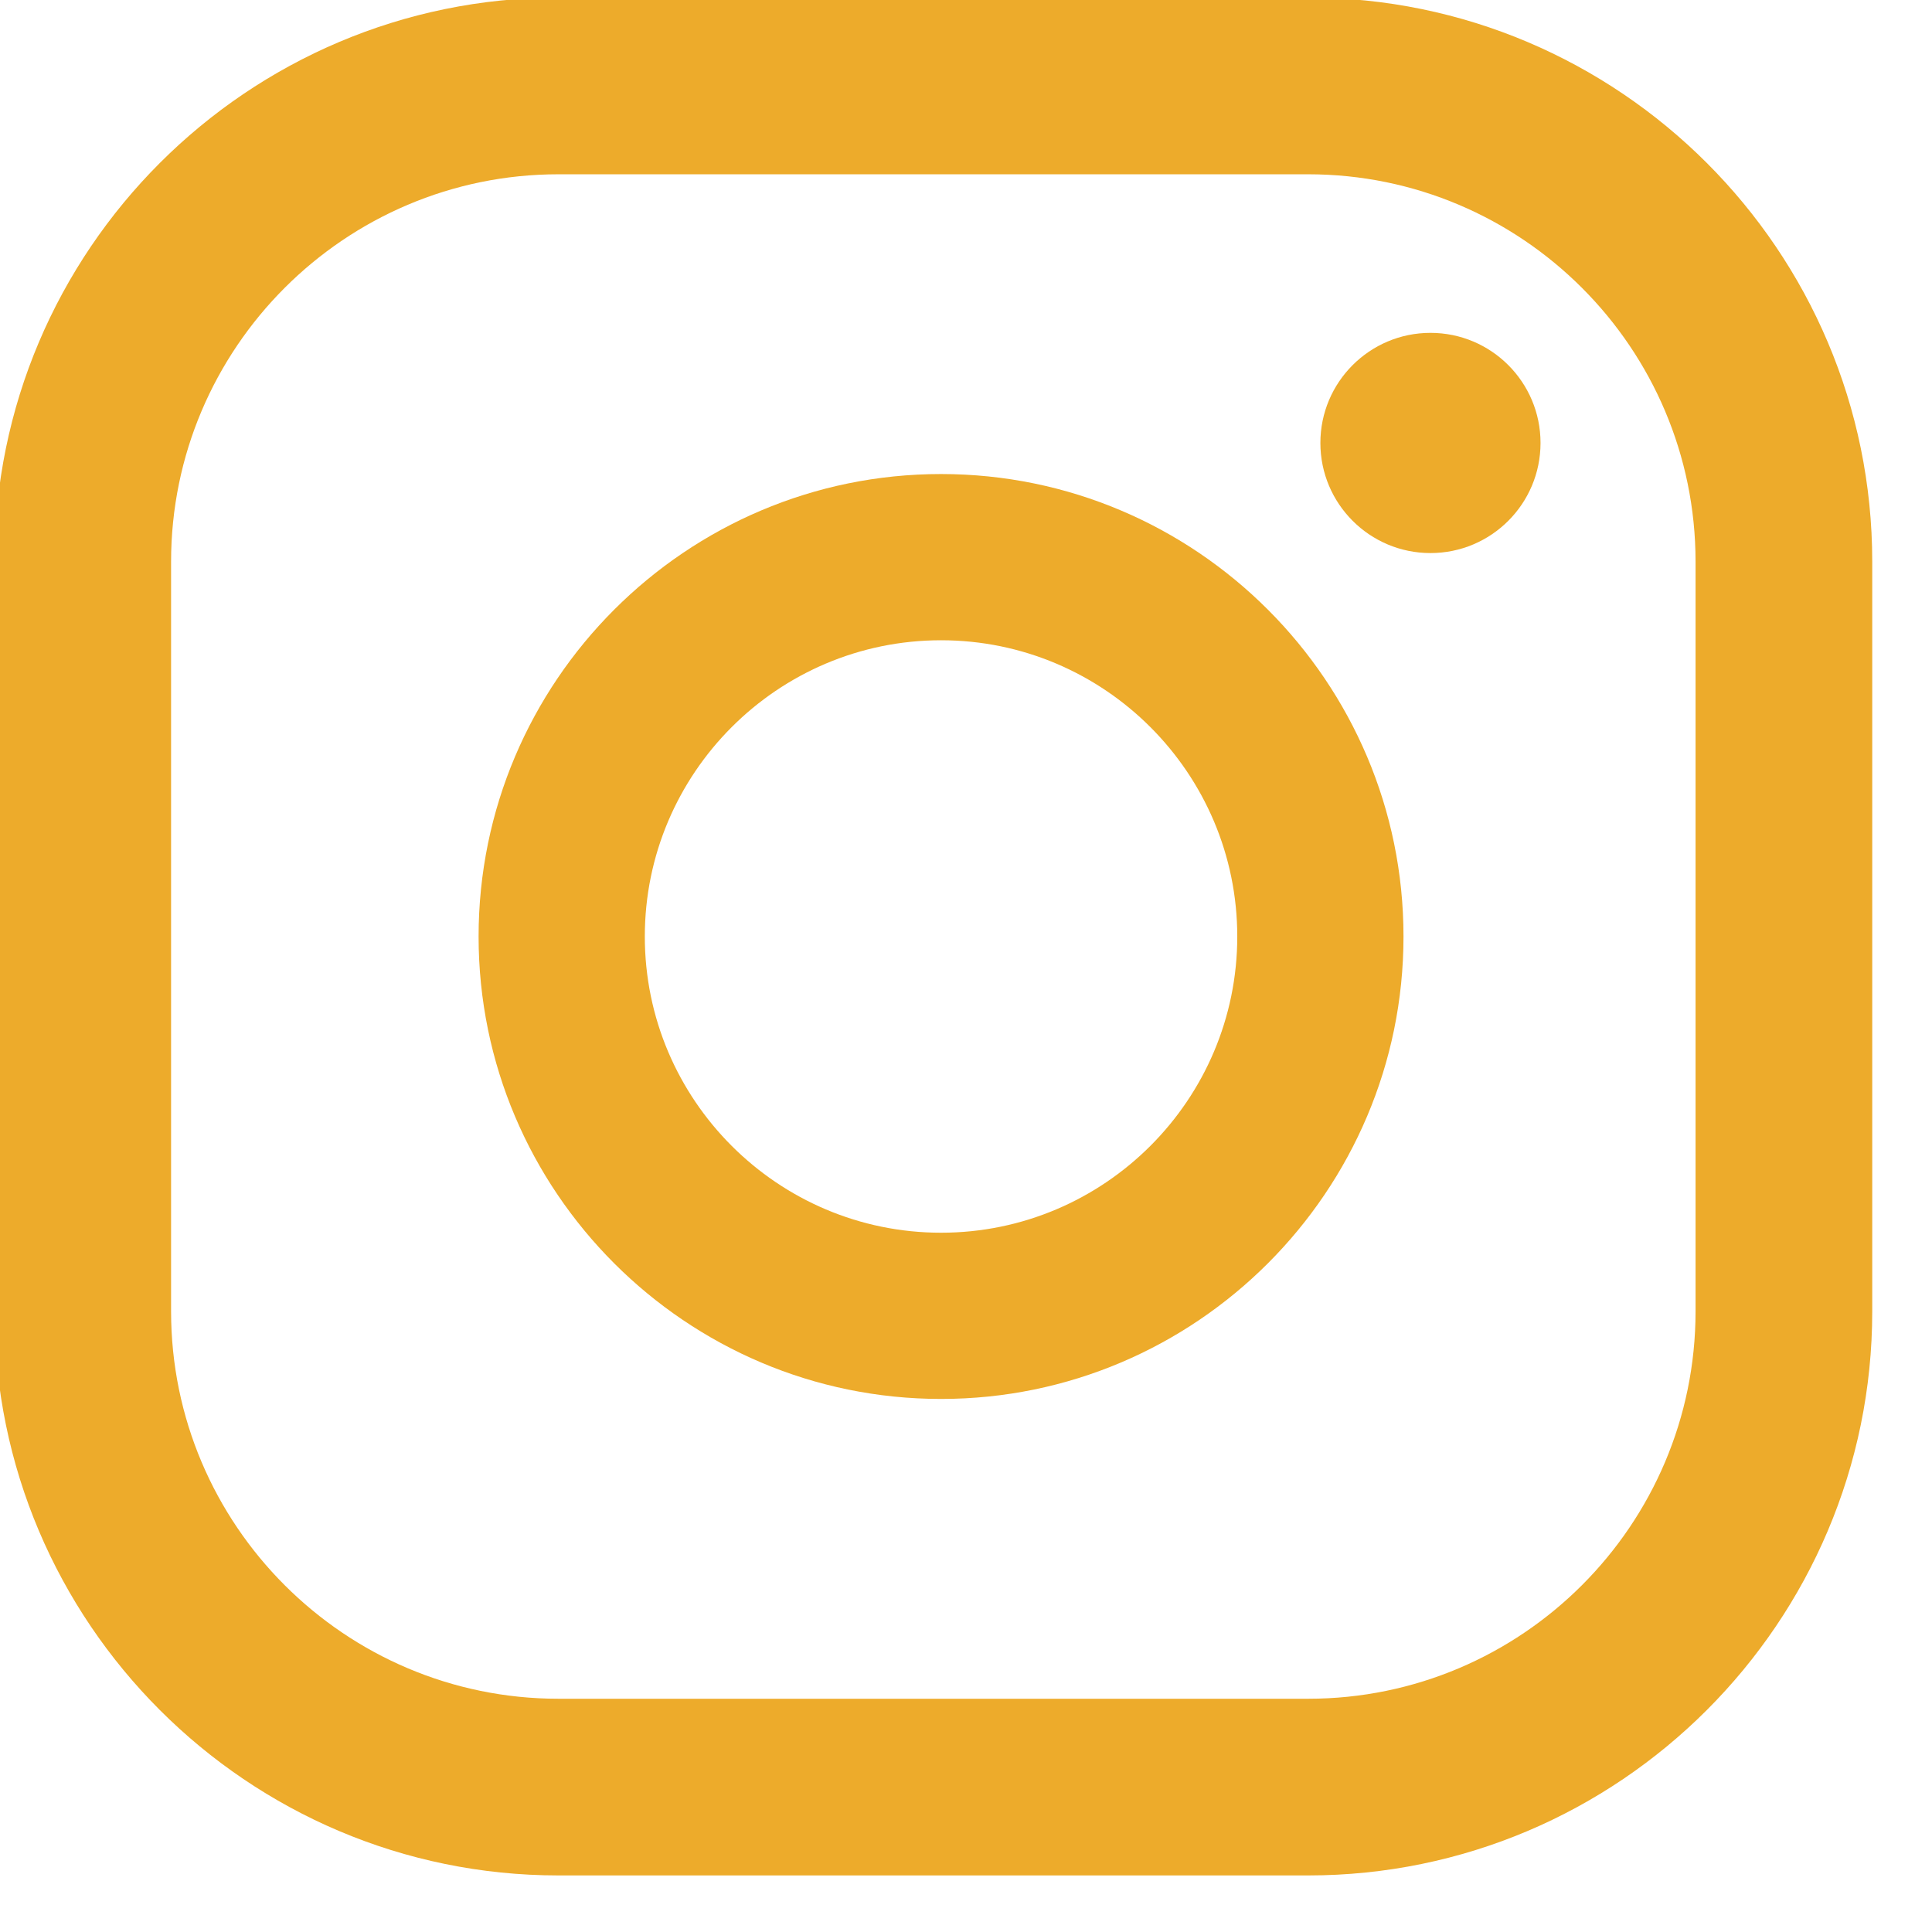
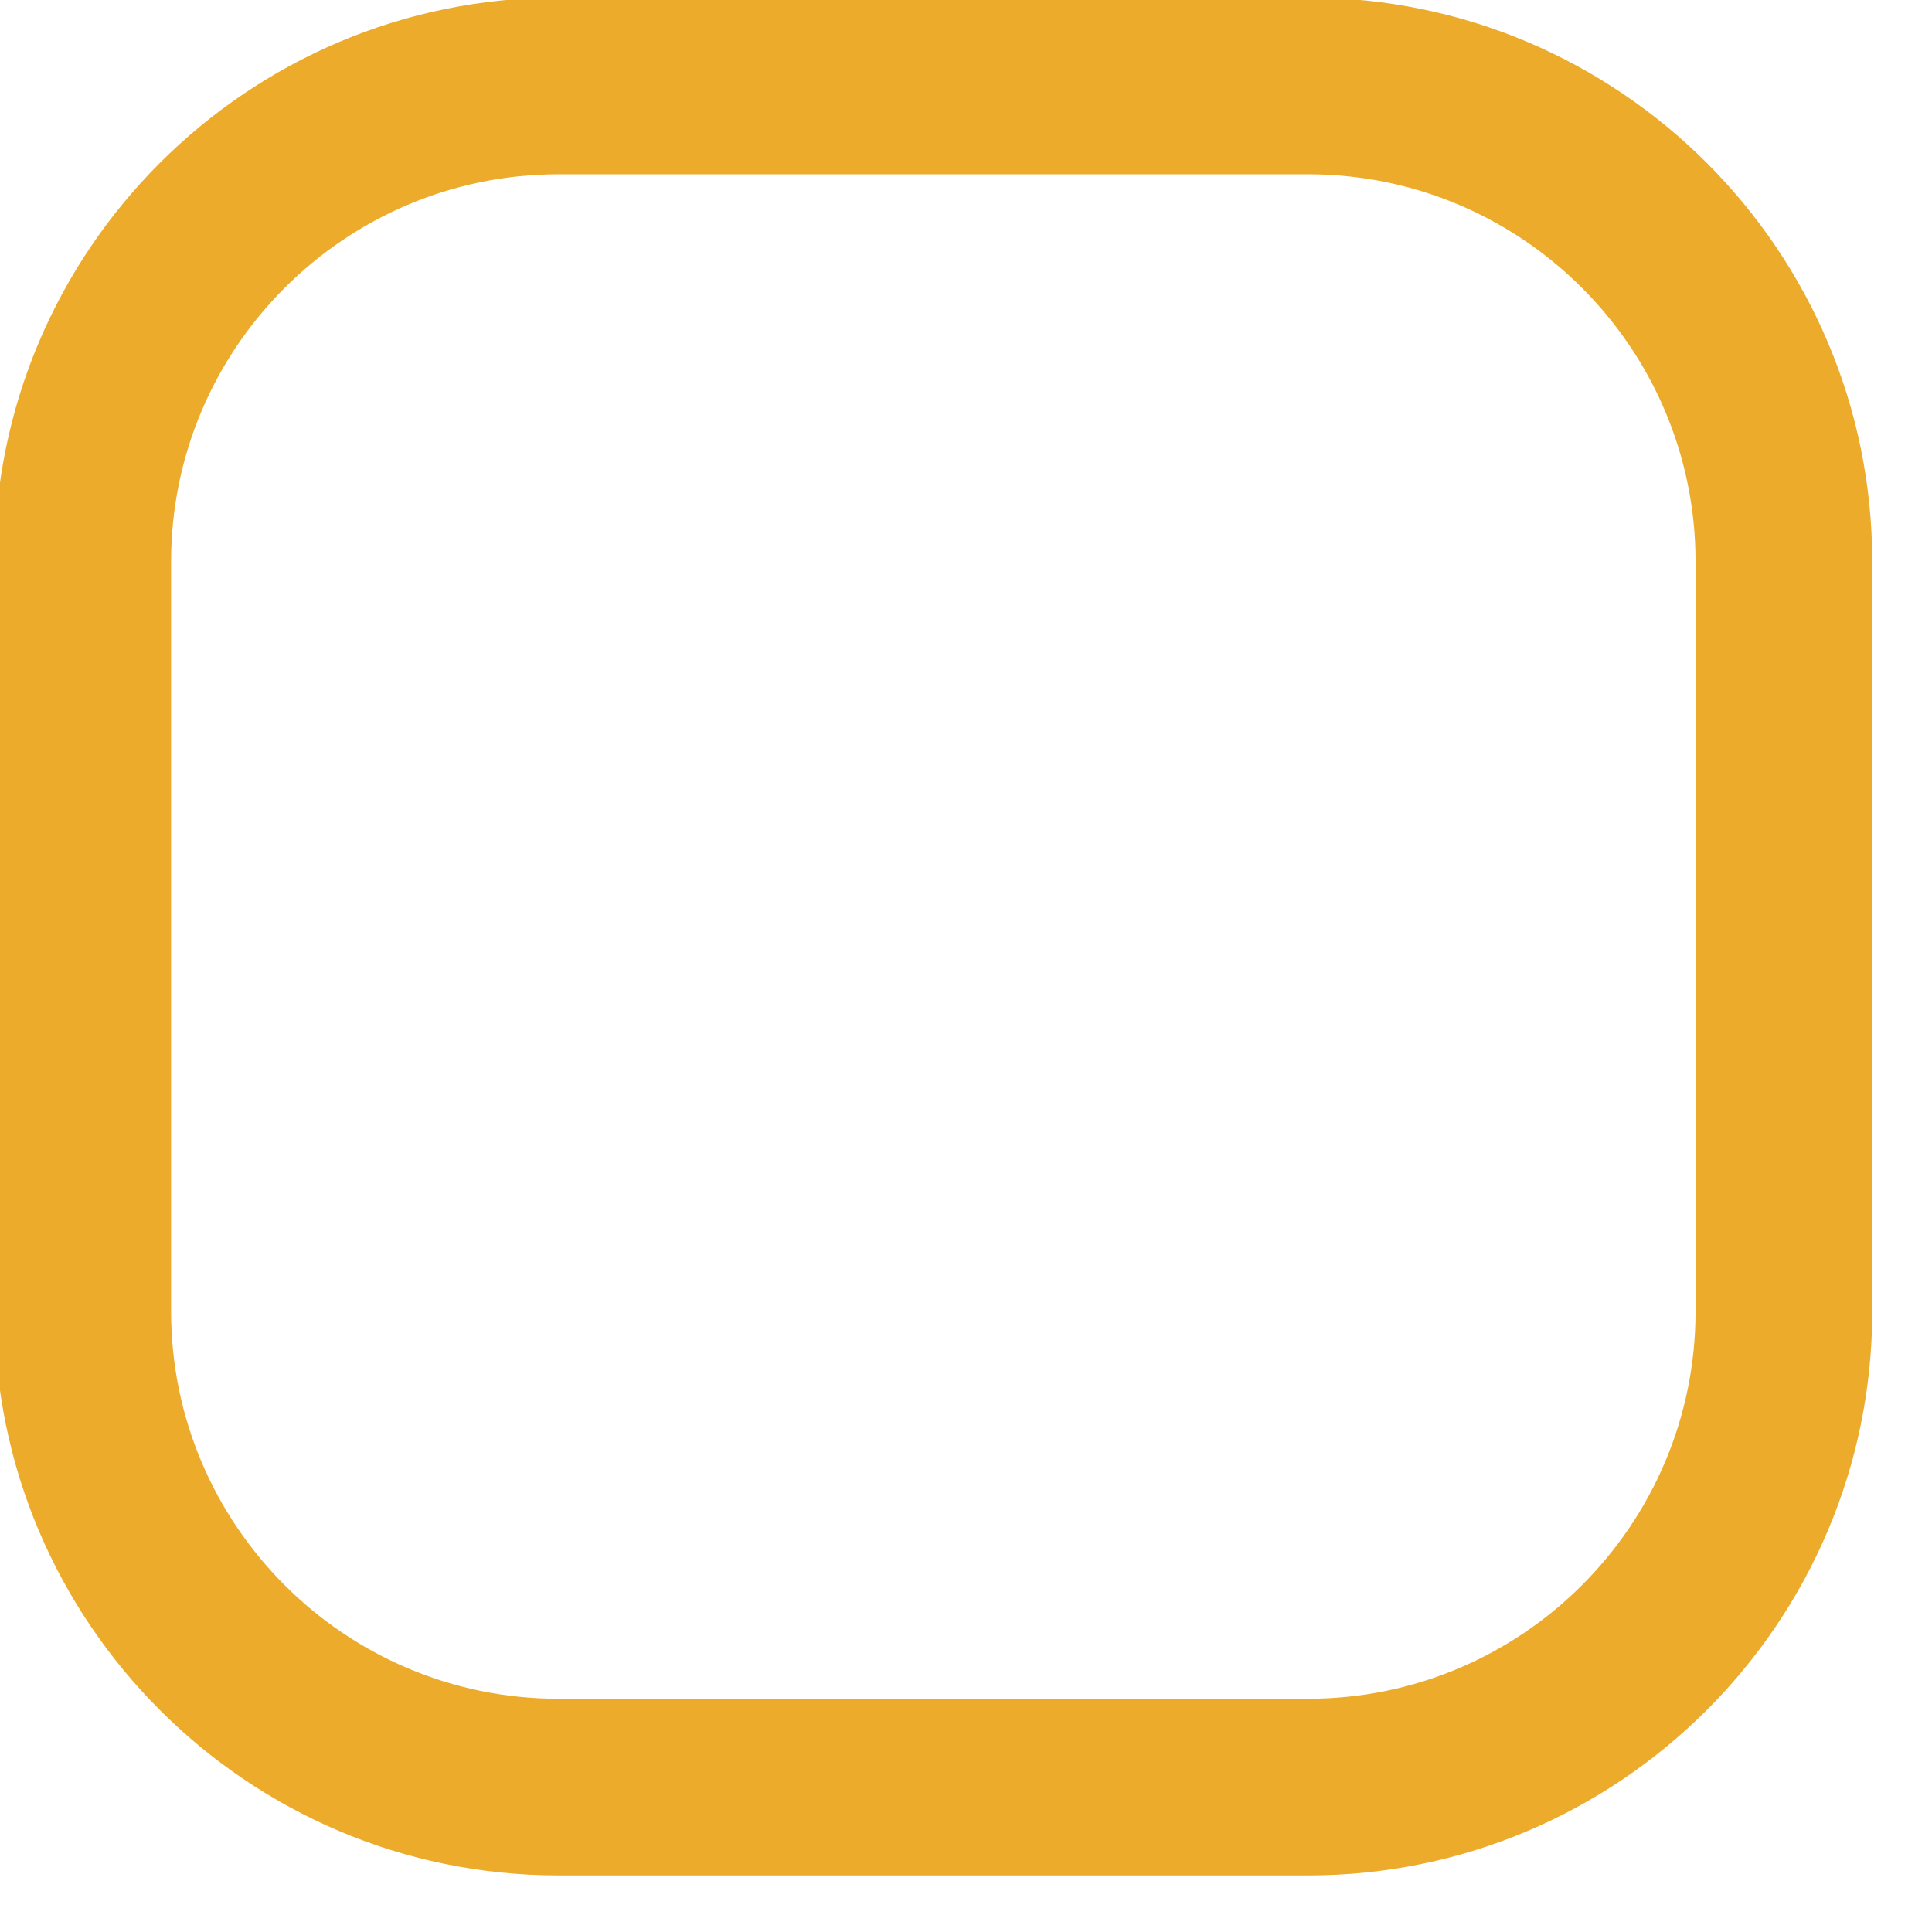
<svg xmlns="http://www.w3.org/2000/svg" width="100%" height="100%" viewBox="0 0 34 34" version="1.1" xml:space="preserve" style="fill-rule:evenodd;clip-rule:evenodd;stroke-linejoin:round;stroke-miterlimit:2;">
  <g transform="matrix(1,0,0,1,-735.403,-740)">
    <g transform="matrix(0.934,0,0,0.934,509.538,642.507)">
-       <path d="M268.778,110.654C267.633,110.654 266.704,111.583 266.704,112.728C266.704,113.874 267.633,114.803 268.778,114.803C269.924,114.803 270.852,113.874 270.852,112.728C270.852,111.583 269.924,110.654 268.778,110.654Z" style="fill:rgb(237,171,43);" />
-       <path d="M259.557,127.609C256.479,127.609 253.975,125.105 253.975,122.028C253.975,118.95 256.479,116.446 259.557,116.446C262.634,116.446 265.138,118.95 265.138,122.028C265.138,125.105 262.634,127.609 259.557,127.609ZM259.557,113.314C254.752,113.314 250.843,117.223 250.843,122.028C250.843,126.832 254.752,130.741 259.557,130.741C264.361,130.741 268.27,126.832 268.27,122.028C268.27,117.223 264.361,113.314 259.557,113.314Z" style="fill:rgb(237,171,43);" />
      <path d="M252.348,107.666C248.323,107.666 245.049,110.94 245.049,114.965L245.049,129.091C245.049,133.116 248.323,136.39 252.348,136.39L266.474,136.39C270.499,136.39 273.773,133.116 273.773,129.091L273.773,114.965C273.773,110.94 270.499,107.666 266.474,107.666L252.348,107.666ZM266.474,139.719L252.348,139.719C246.488,139.719 241.721,134.951 241.721,129.091L241.721,114.965C241.721,109.104 246.488,104.337 252.348,104.337L266.474,104.337C272.334,104.337 277.102,109.104 277.102,114.965L277.102,129.091C277.102,134.951 272.334,139.719 266.474,139.719Z" style="fill:rgb(237,171,43);" />
    </g>
  </g>
</svg>